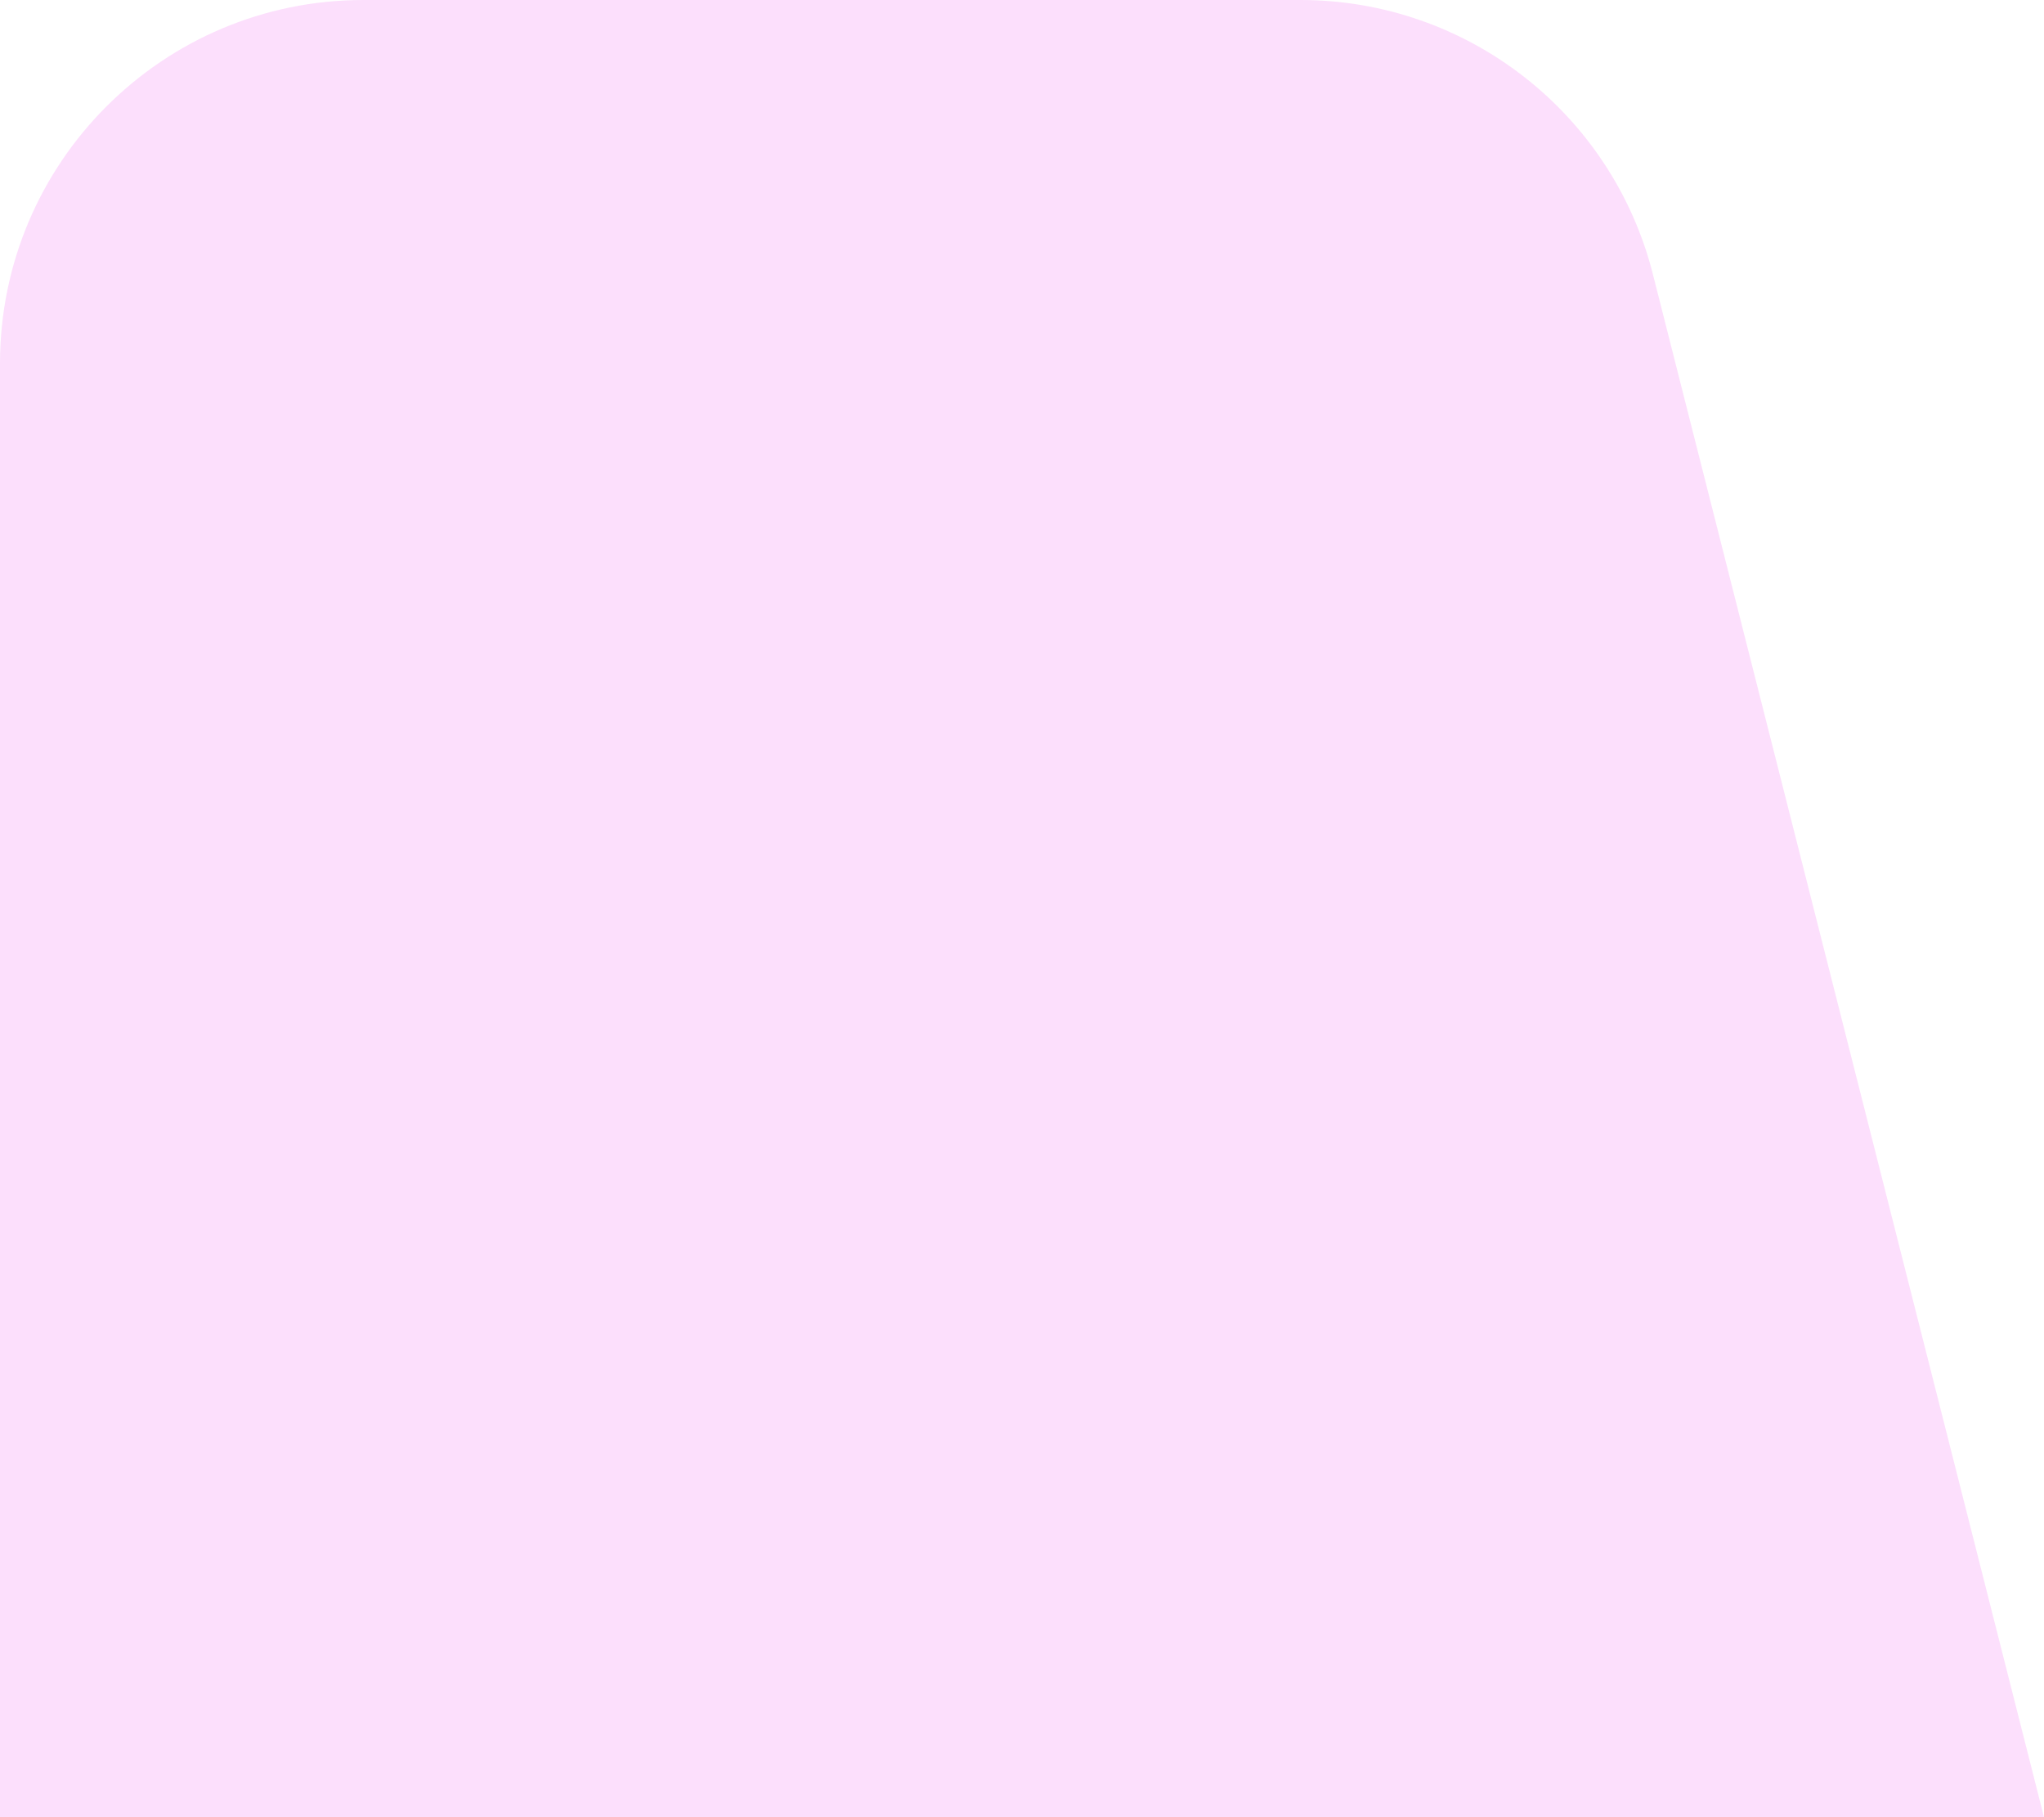
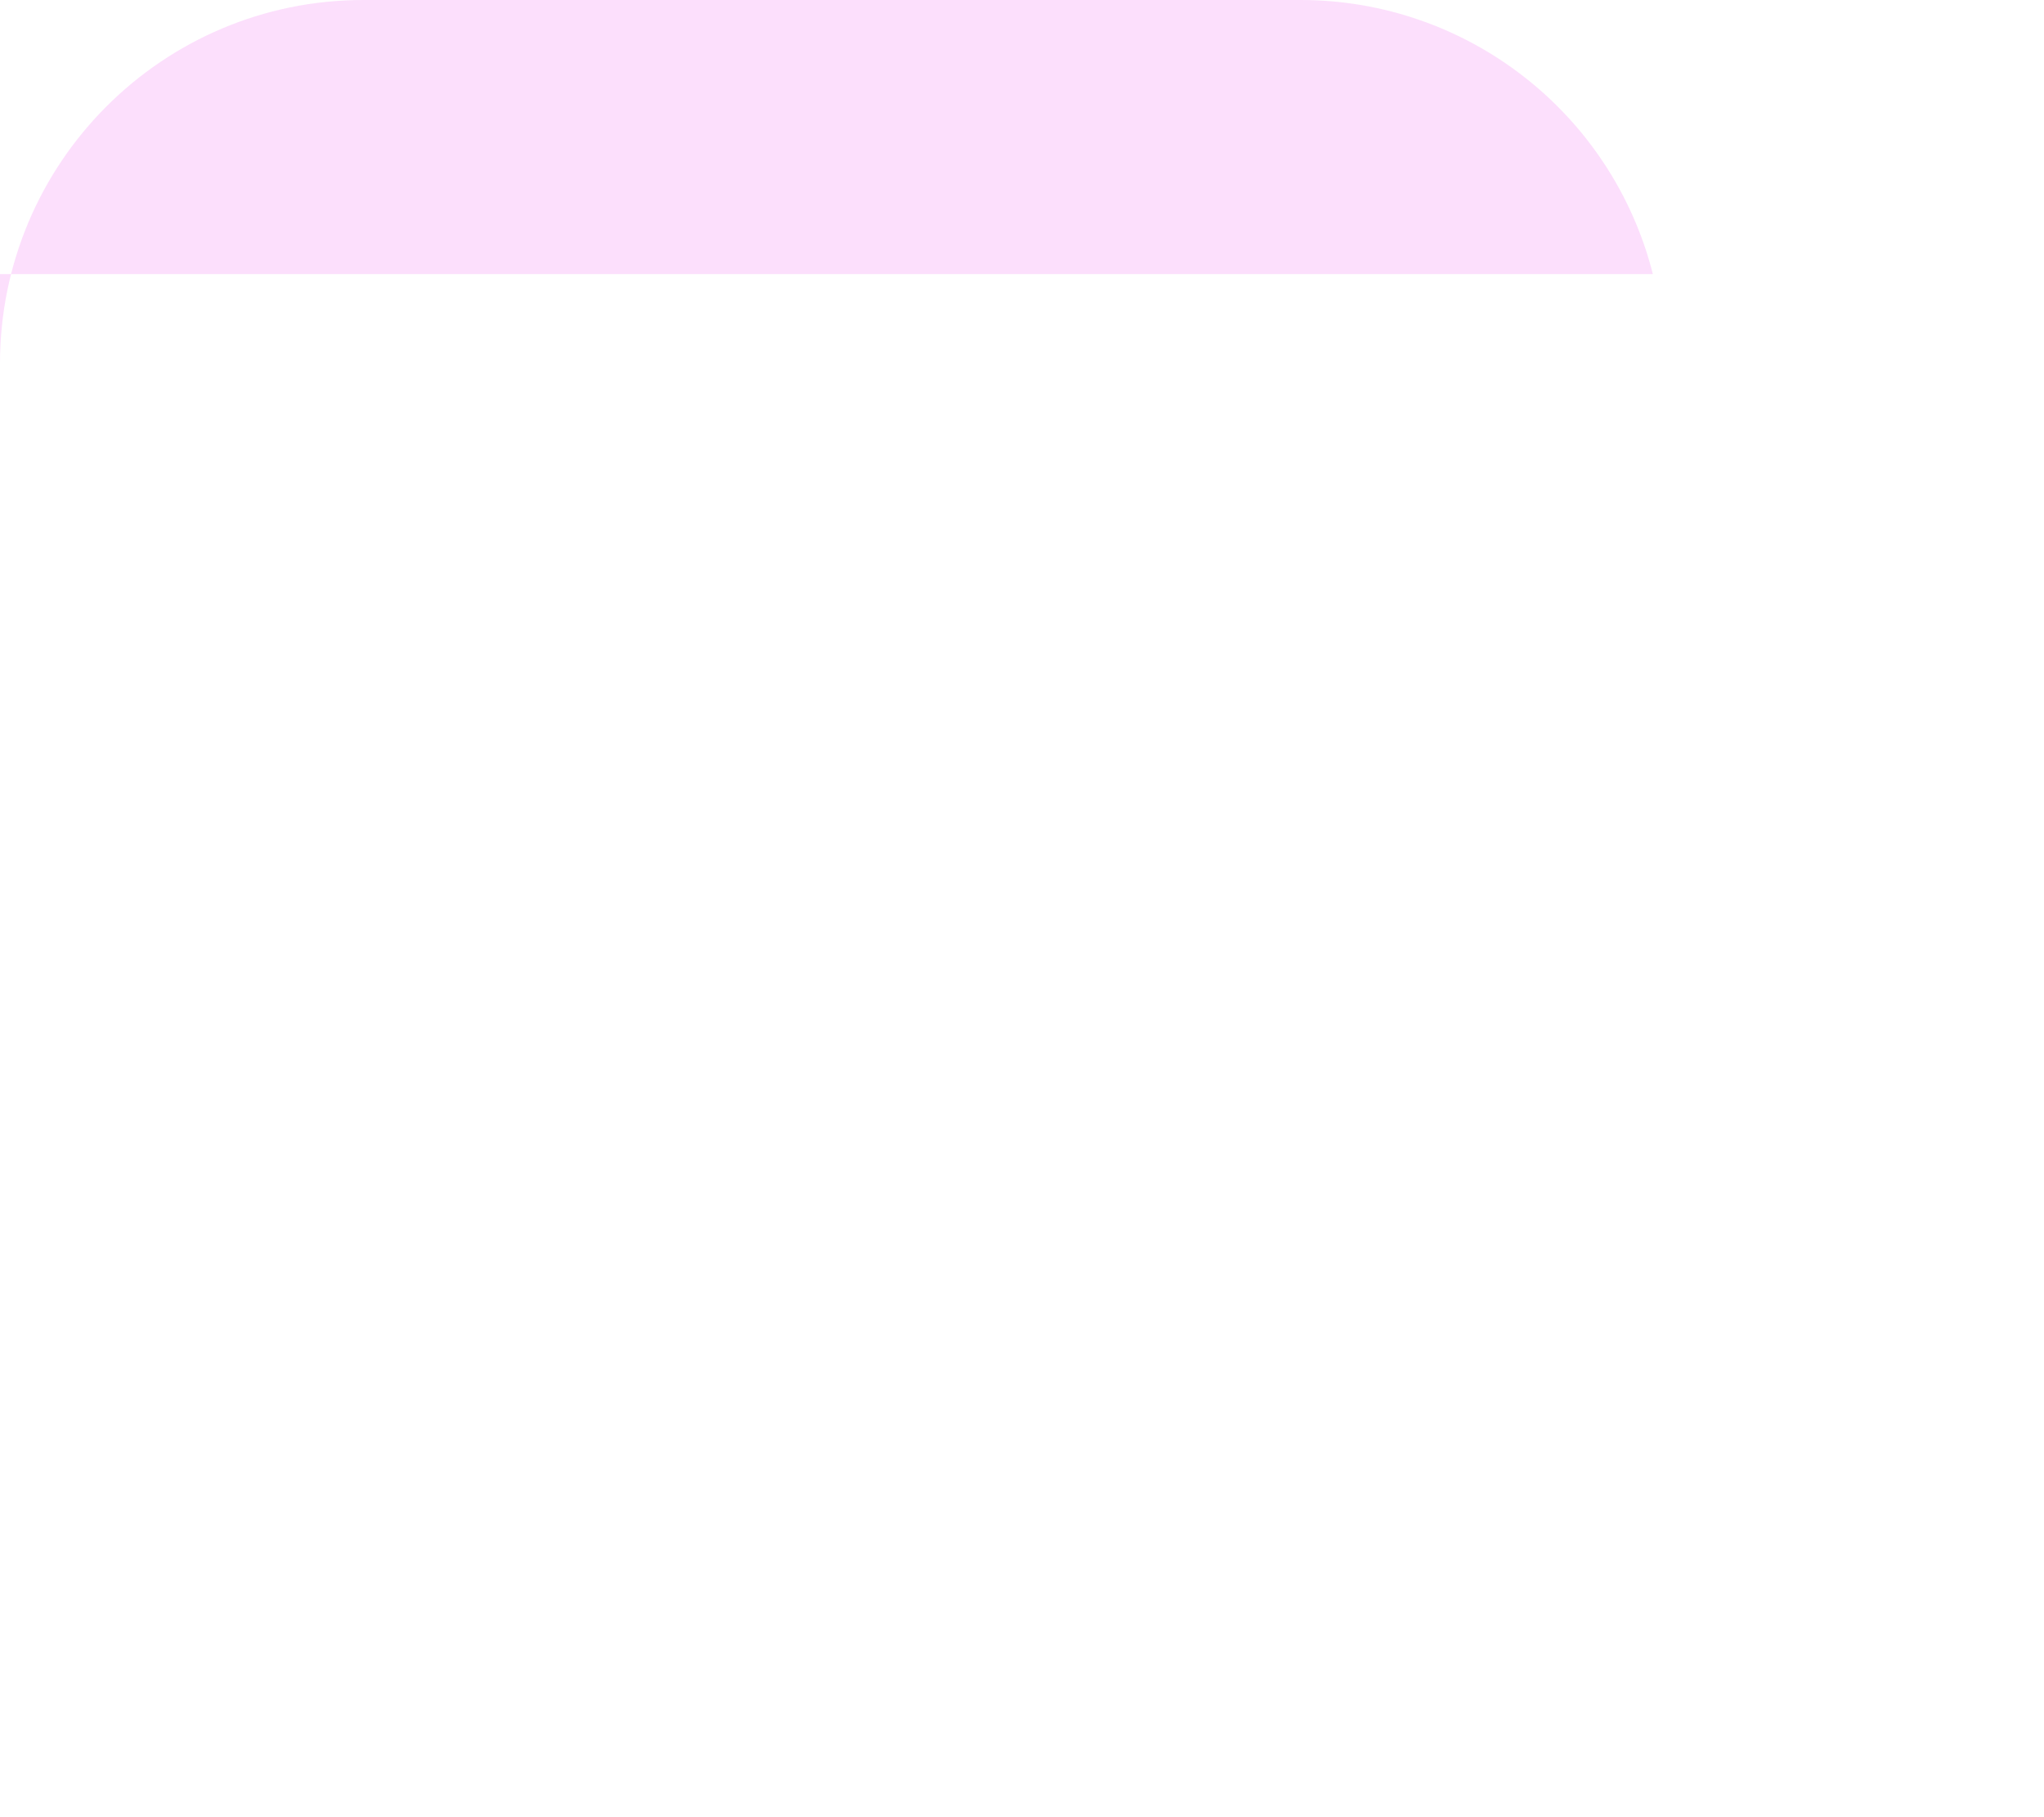
<svg xmlns="http://www.w3.org/2000/svg" width="45" height="40" viewBox="0 0 45 40" fill="none">
-   <path d="M0 8C0 3.582 3.582 0 8 0H28.634C32.295 0 35.489 2.485 36.389 6.034L45 40H0V8Z" fill="#FCDFFC" />
+   <path d="M0 8C0 3.582 3.582 0 8 0H28.634C32.295 0 35.489 2.485 36.389 6.034H0V8Z" fill="#FCDFFC" />
</svg>